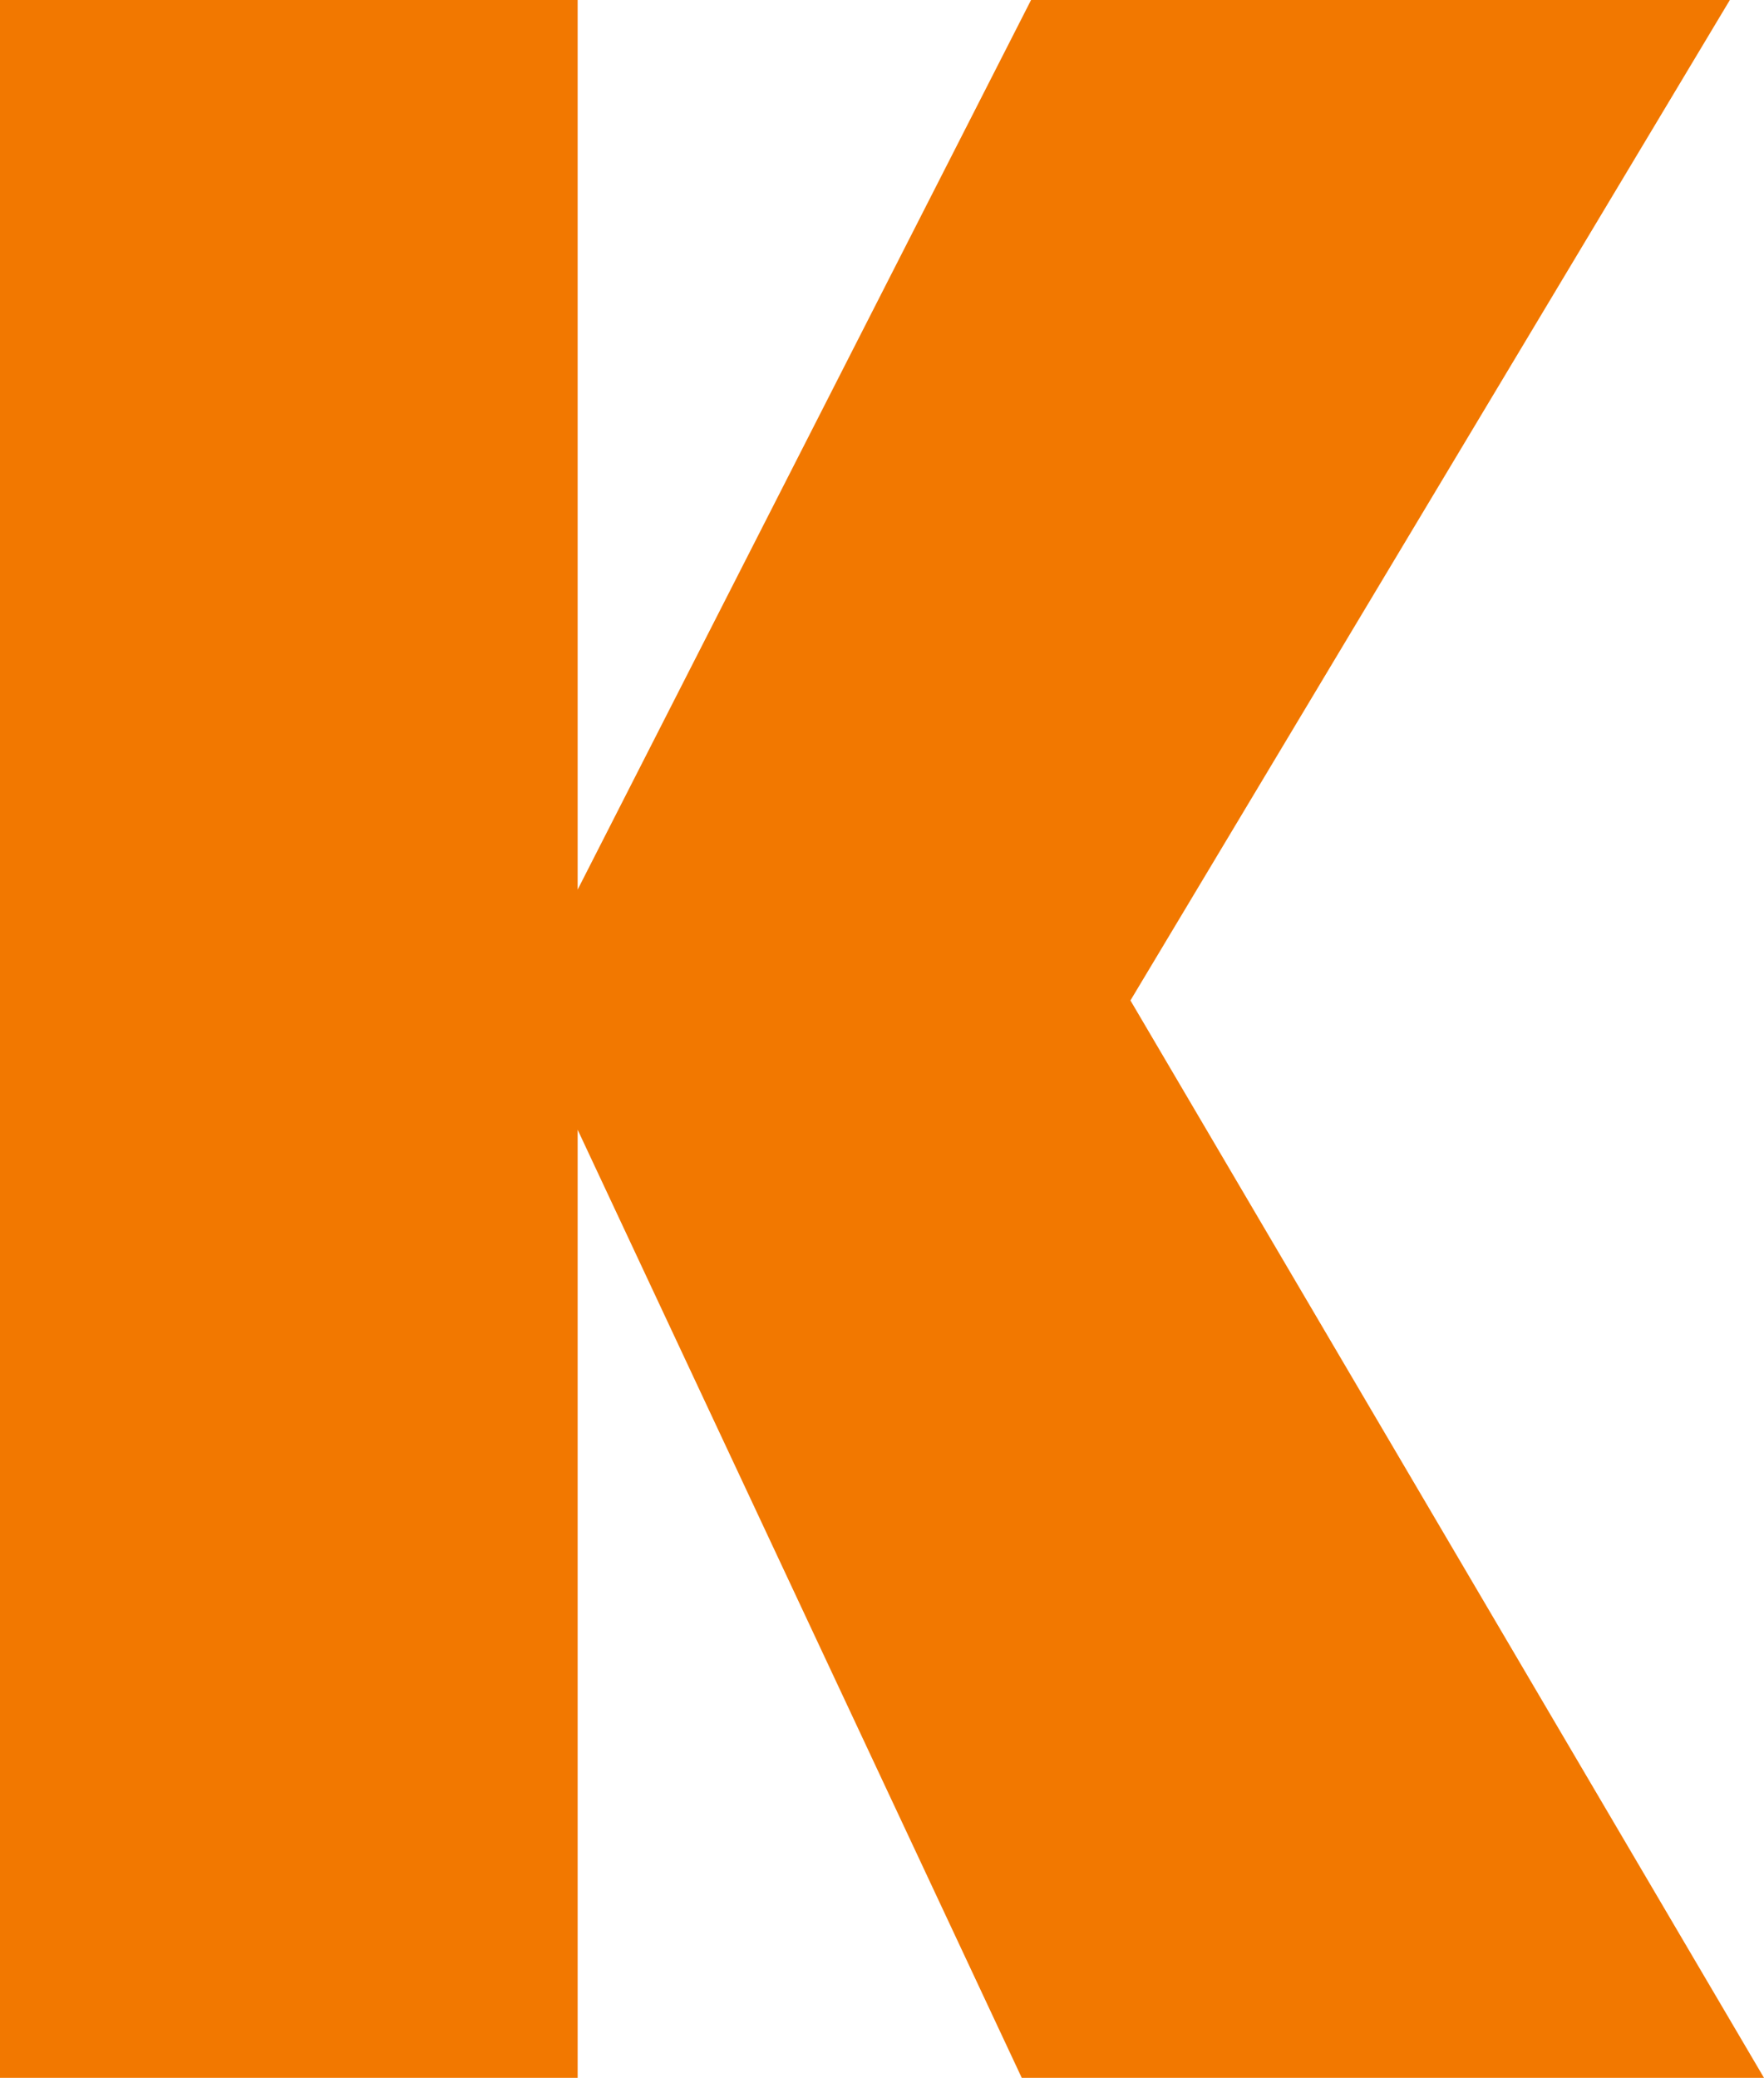
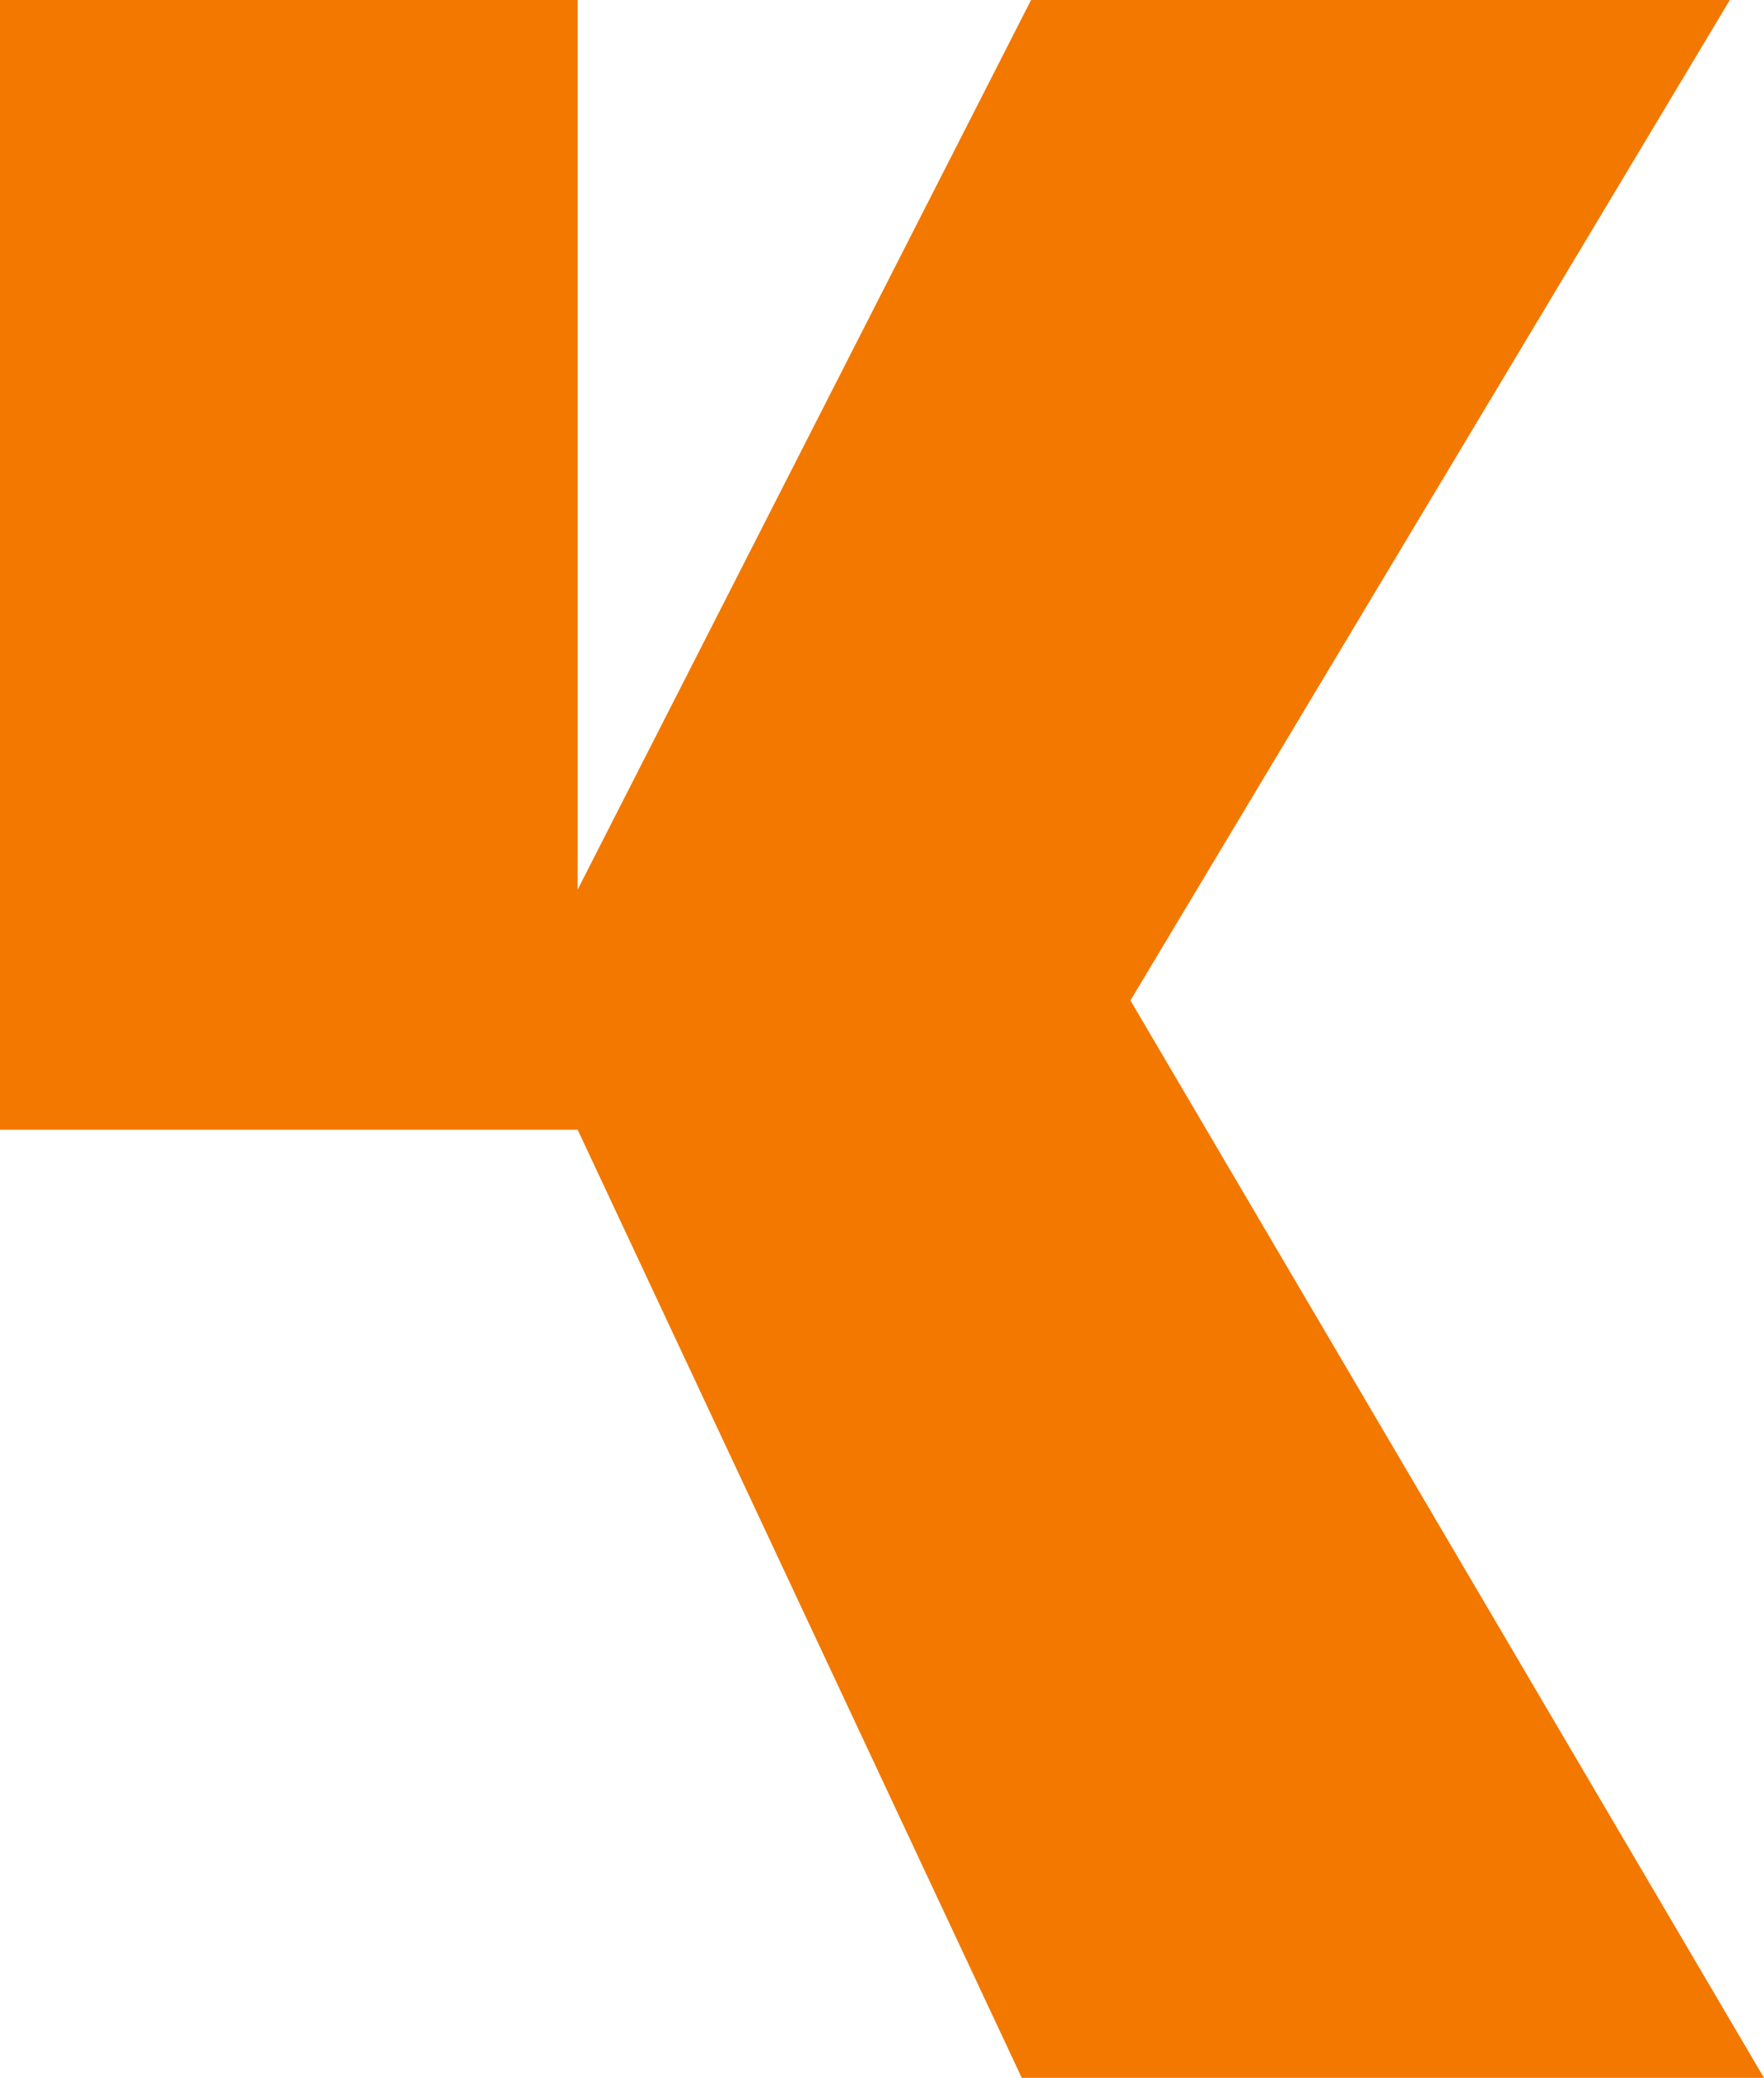
<svg xmlns="http://www.w3.org/2000/svg" version="1.1" width="169" height="199">
  <svg width="169" height="199" viewBox="0 0 169 199" fill="none">
-     <path d="M97.889 199L55.341 108.195V199H0V0H55.341V85.202L98.781 0H165.729L108.302 95.815L169 199H97.889Z" fill="#F27800" />
+     <path d="M97.889 199L55.341 108.195H0V0H55.341V85.202L98.781 0H165.729L108.302 95.815L169 199H97.889Z" fill="#F27800" />
  </svg>
  <style>@media (prefers-color-scheme: light) { :root { filter: none; } }
@media (prefers-color-scheme: dark) { :root { filter: none; } }
</style>
</svg>